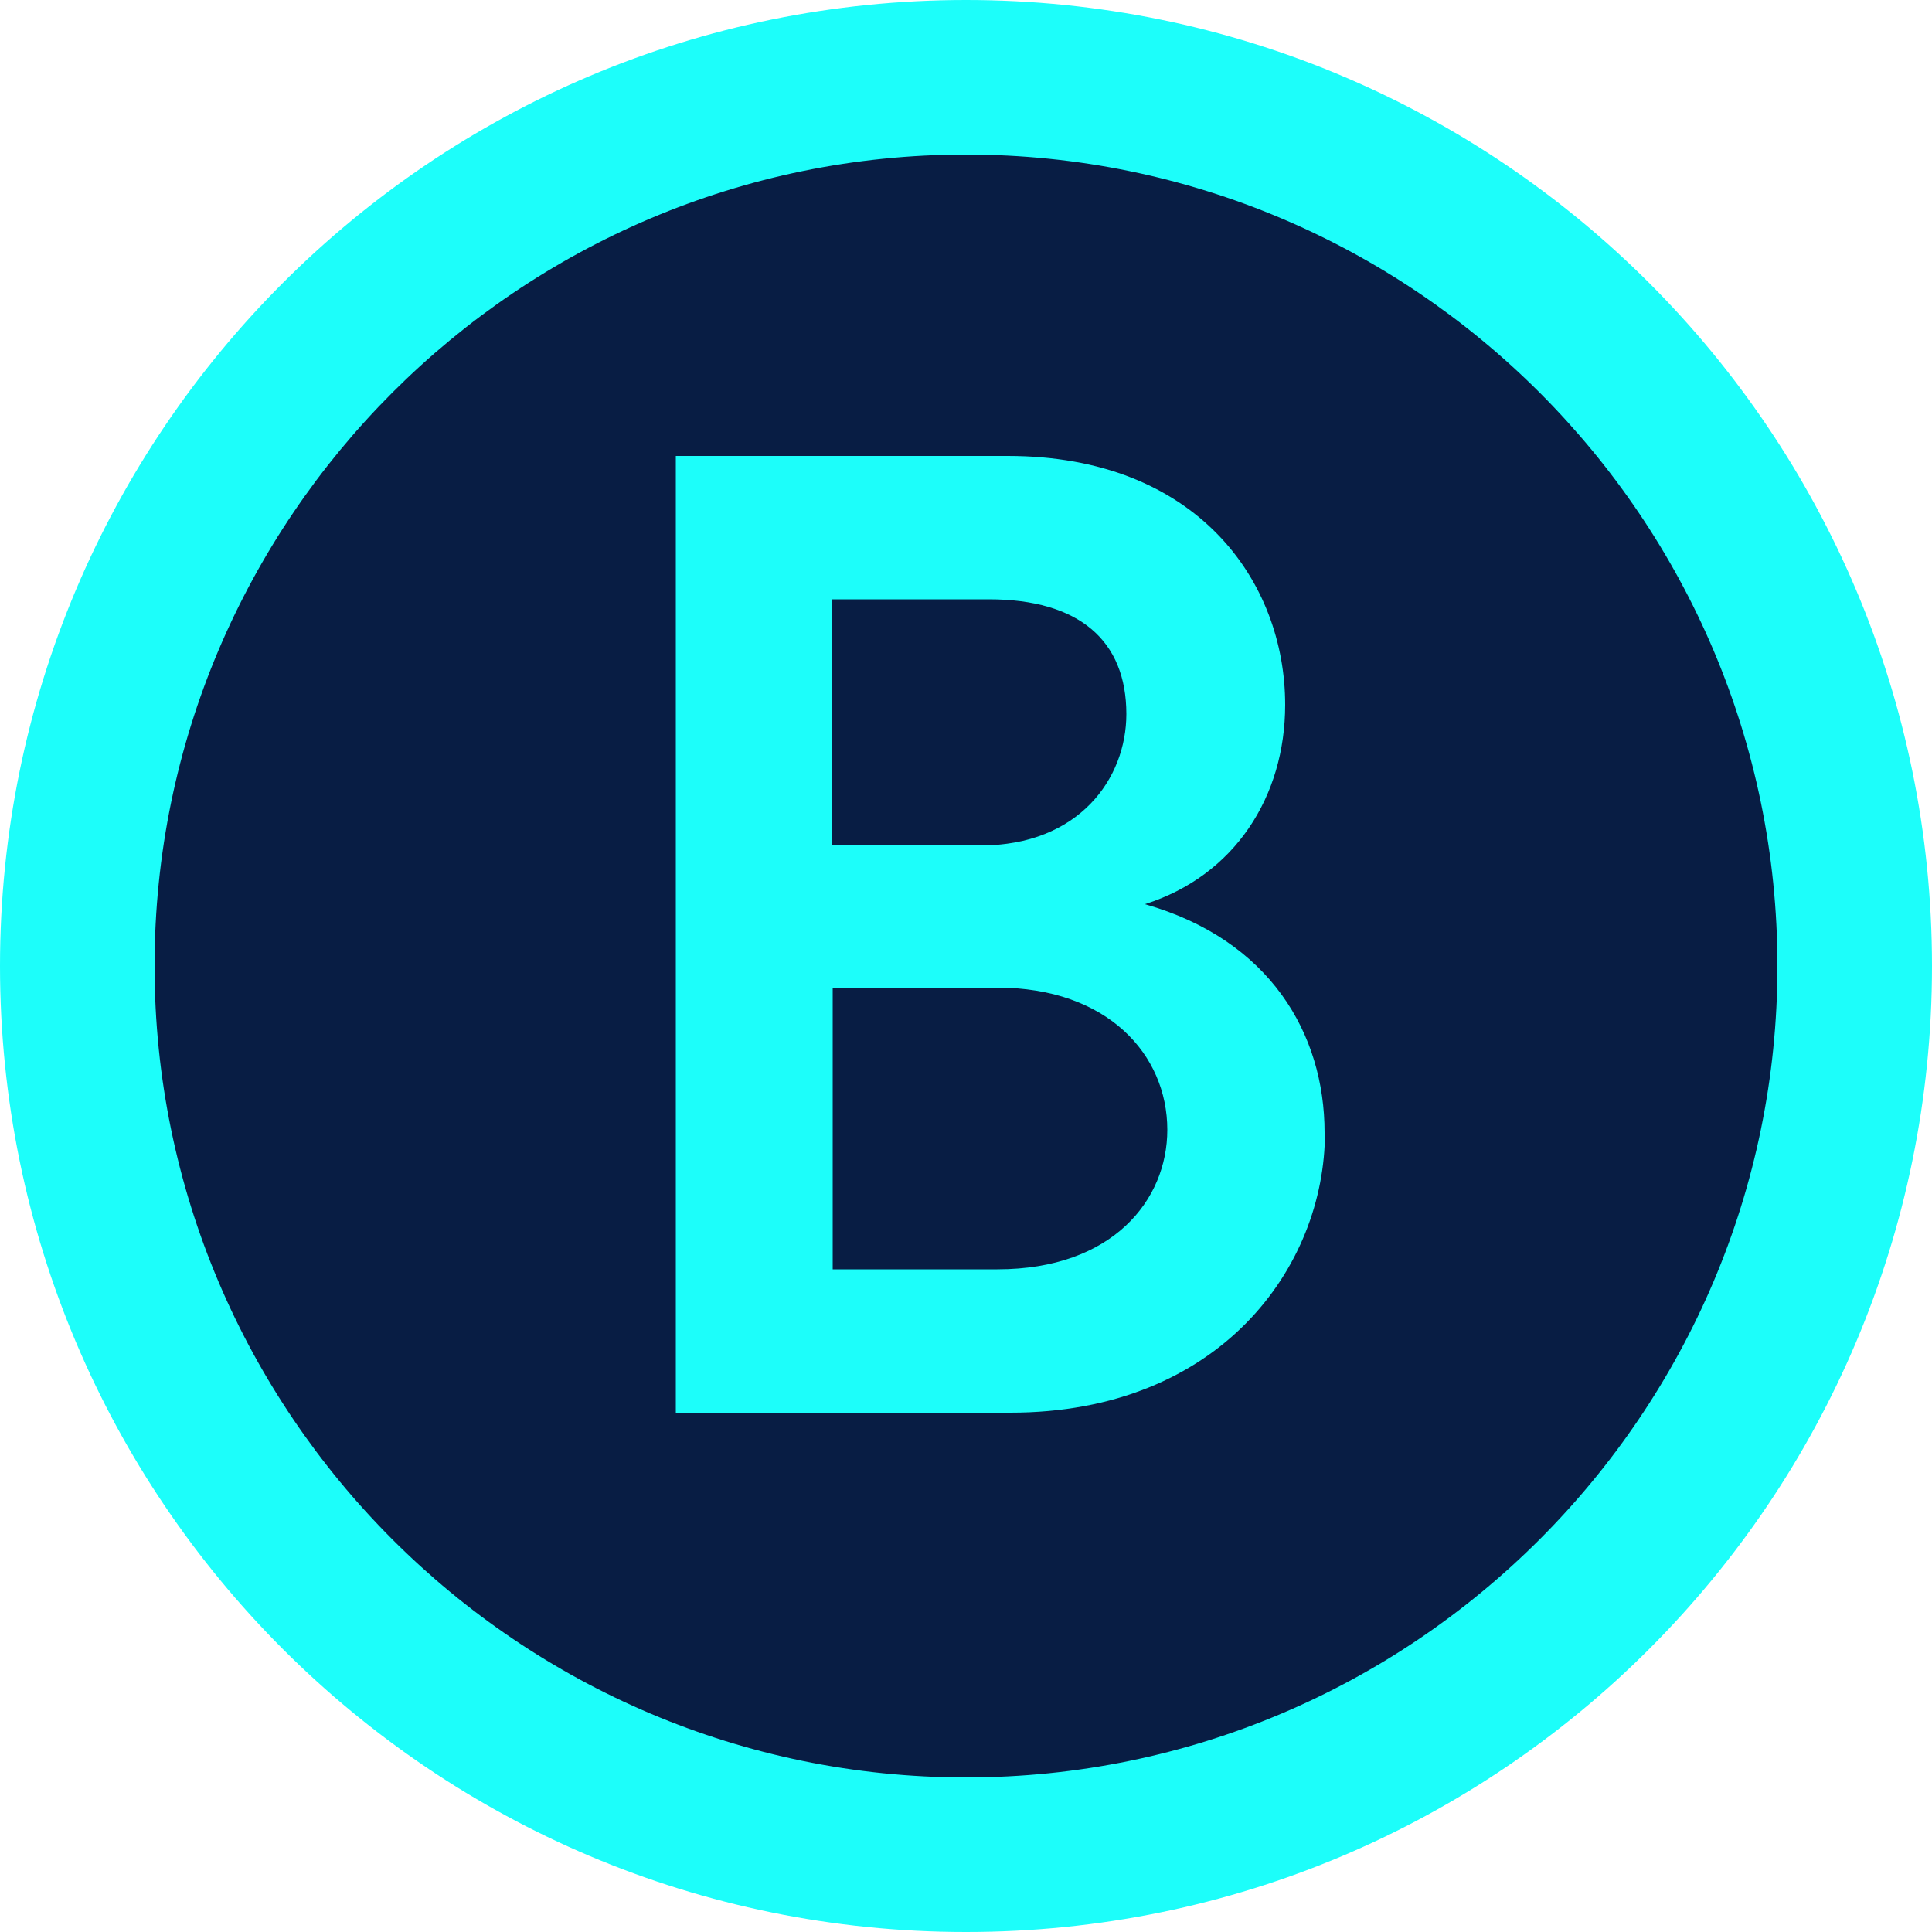
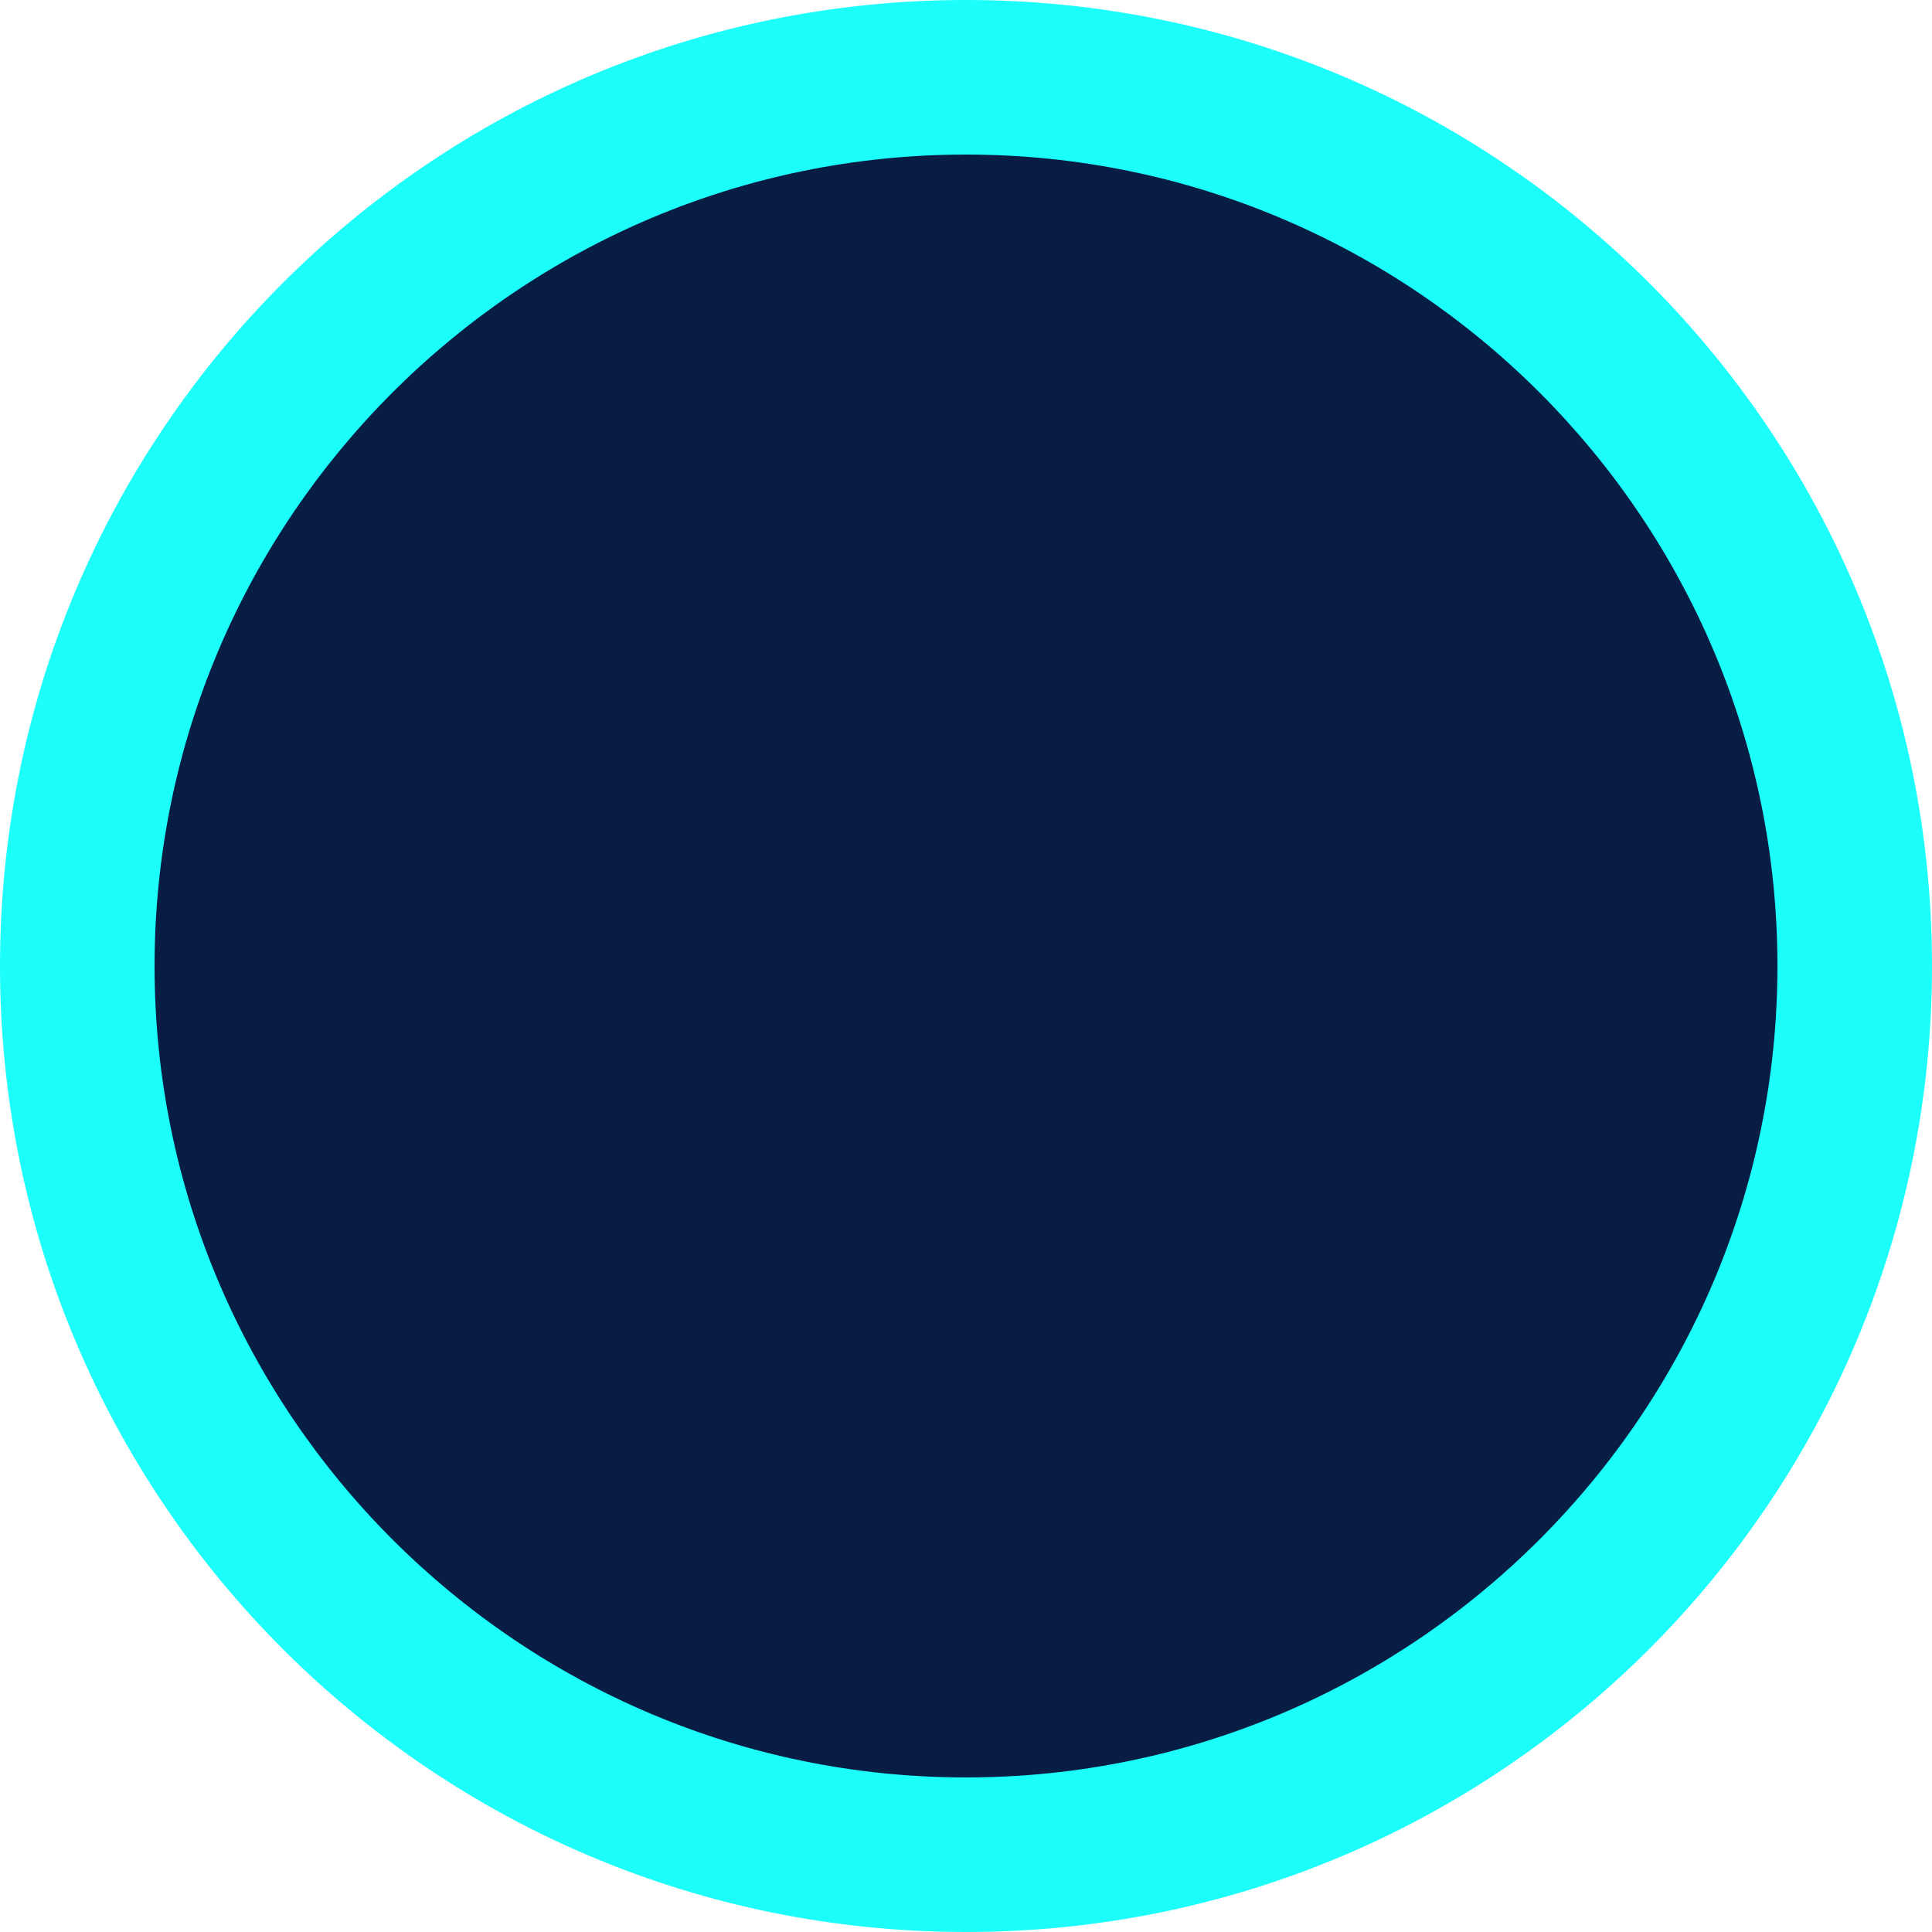
<svg xmlns="http://www.w3.org/2000/svg" version="1.1" width="50" height="50">
  <svg id="SvgjsSvg1028" viewBox="0 0 50 50">
    <defs>
      <style>
      .cls-1 {
        fill: #1cfefa;
      }

      .cls-2 {
        fill: #081d44;
      }
    </style>
    </defs>
    <g id="SvgjsG1027" data-name="Layer_1">
      <g>
        <g>
          <path class="cls-2" d="M25,48c-12.68,0-23-10.32-23-23S12.32,2,25,2s23,10.32,23,23-10.32,23-23,23Z" />
-           <path class="cls-1" d="M25,4c11.58,0,21,9.42,21,21s-9.42,21-21,21S4,36.58,4,25,13.42,4,25,4M25,0C11.19,0,0,11.19,0,25s11.19,25,25,25,25-11.19,25-25S38.81,0,25,0h0Z" />
+           <path class="cls-1" d="M25,4c11.58,0,21,9.42,21,21s-9.42,21-21,21S4,36.58,4,25,13.42,4,25,4M25,0C11.19,0,0,11.19,0,25s11.19,25,25,25,25-11.19,25-25S38.81,0,25,0Z" />
        </g>
-         <path class="cls-1" d="M34.29,29.31c0,3.47-2.71,7.25-8.14,7.25h-8.66V11.8h8.59c4.9,0,7.18,3.25,7.18,6.44,0,2.37-1.3,4.42-3.63,5.16,3.24.92,4.65,3.36,4.65,5.91ZM25.38,21.88c2.54,0,3.77-1.73,3.77-3.4,0-1.91-1.23-2.97-3.56-2.97h-4.05v6.37h3.84ZM30.21,29.24c0-1.95-1.55-3.68-4.4-3.68h-4.26v7.29h4.26c2.99,0,4.4-1.8,4.4-3.61Z" />
      </g>
    </g>
  </svg>
  <style>@media (prefers-color-scheme: light) { :root { filter: none; } }
@media (prefers-color-scheme: dark) { :root { filter: none; } }
</style>
</svg>